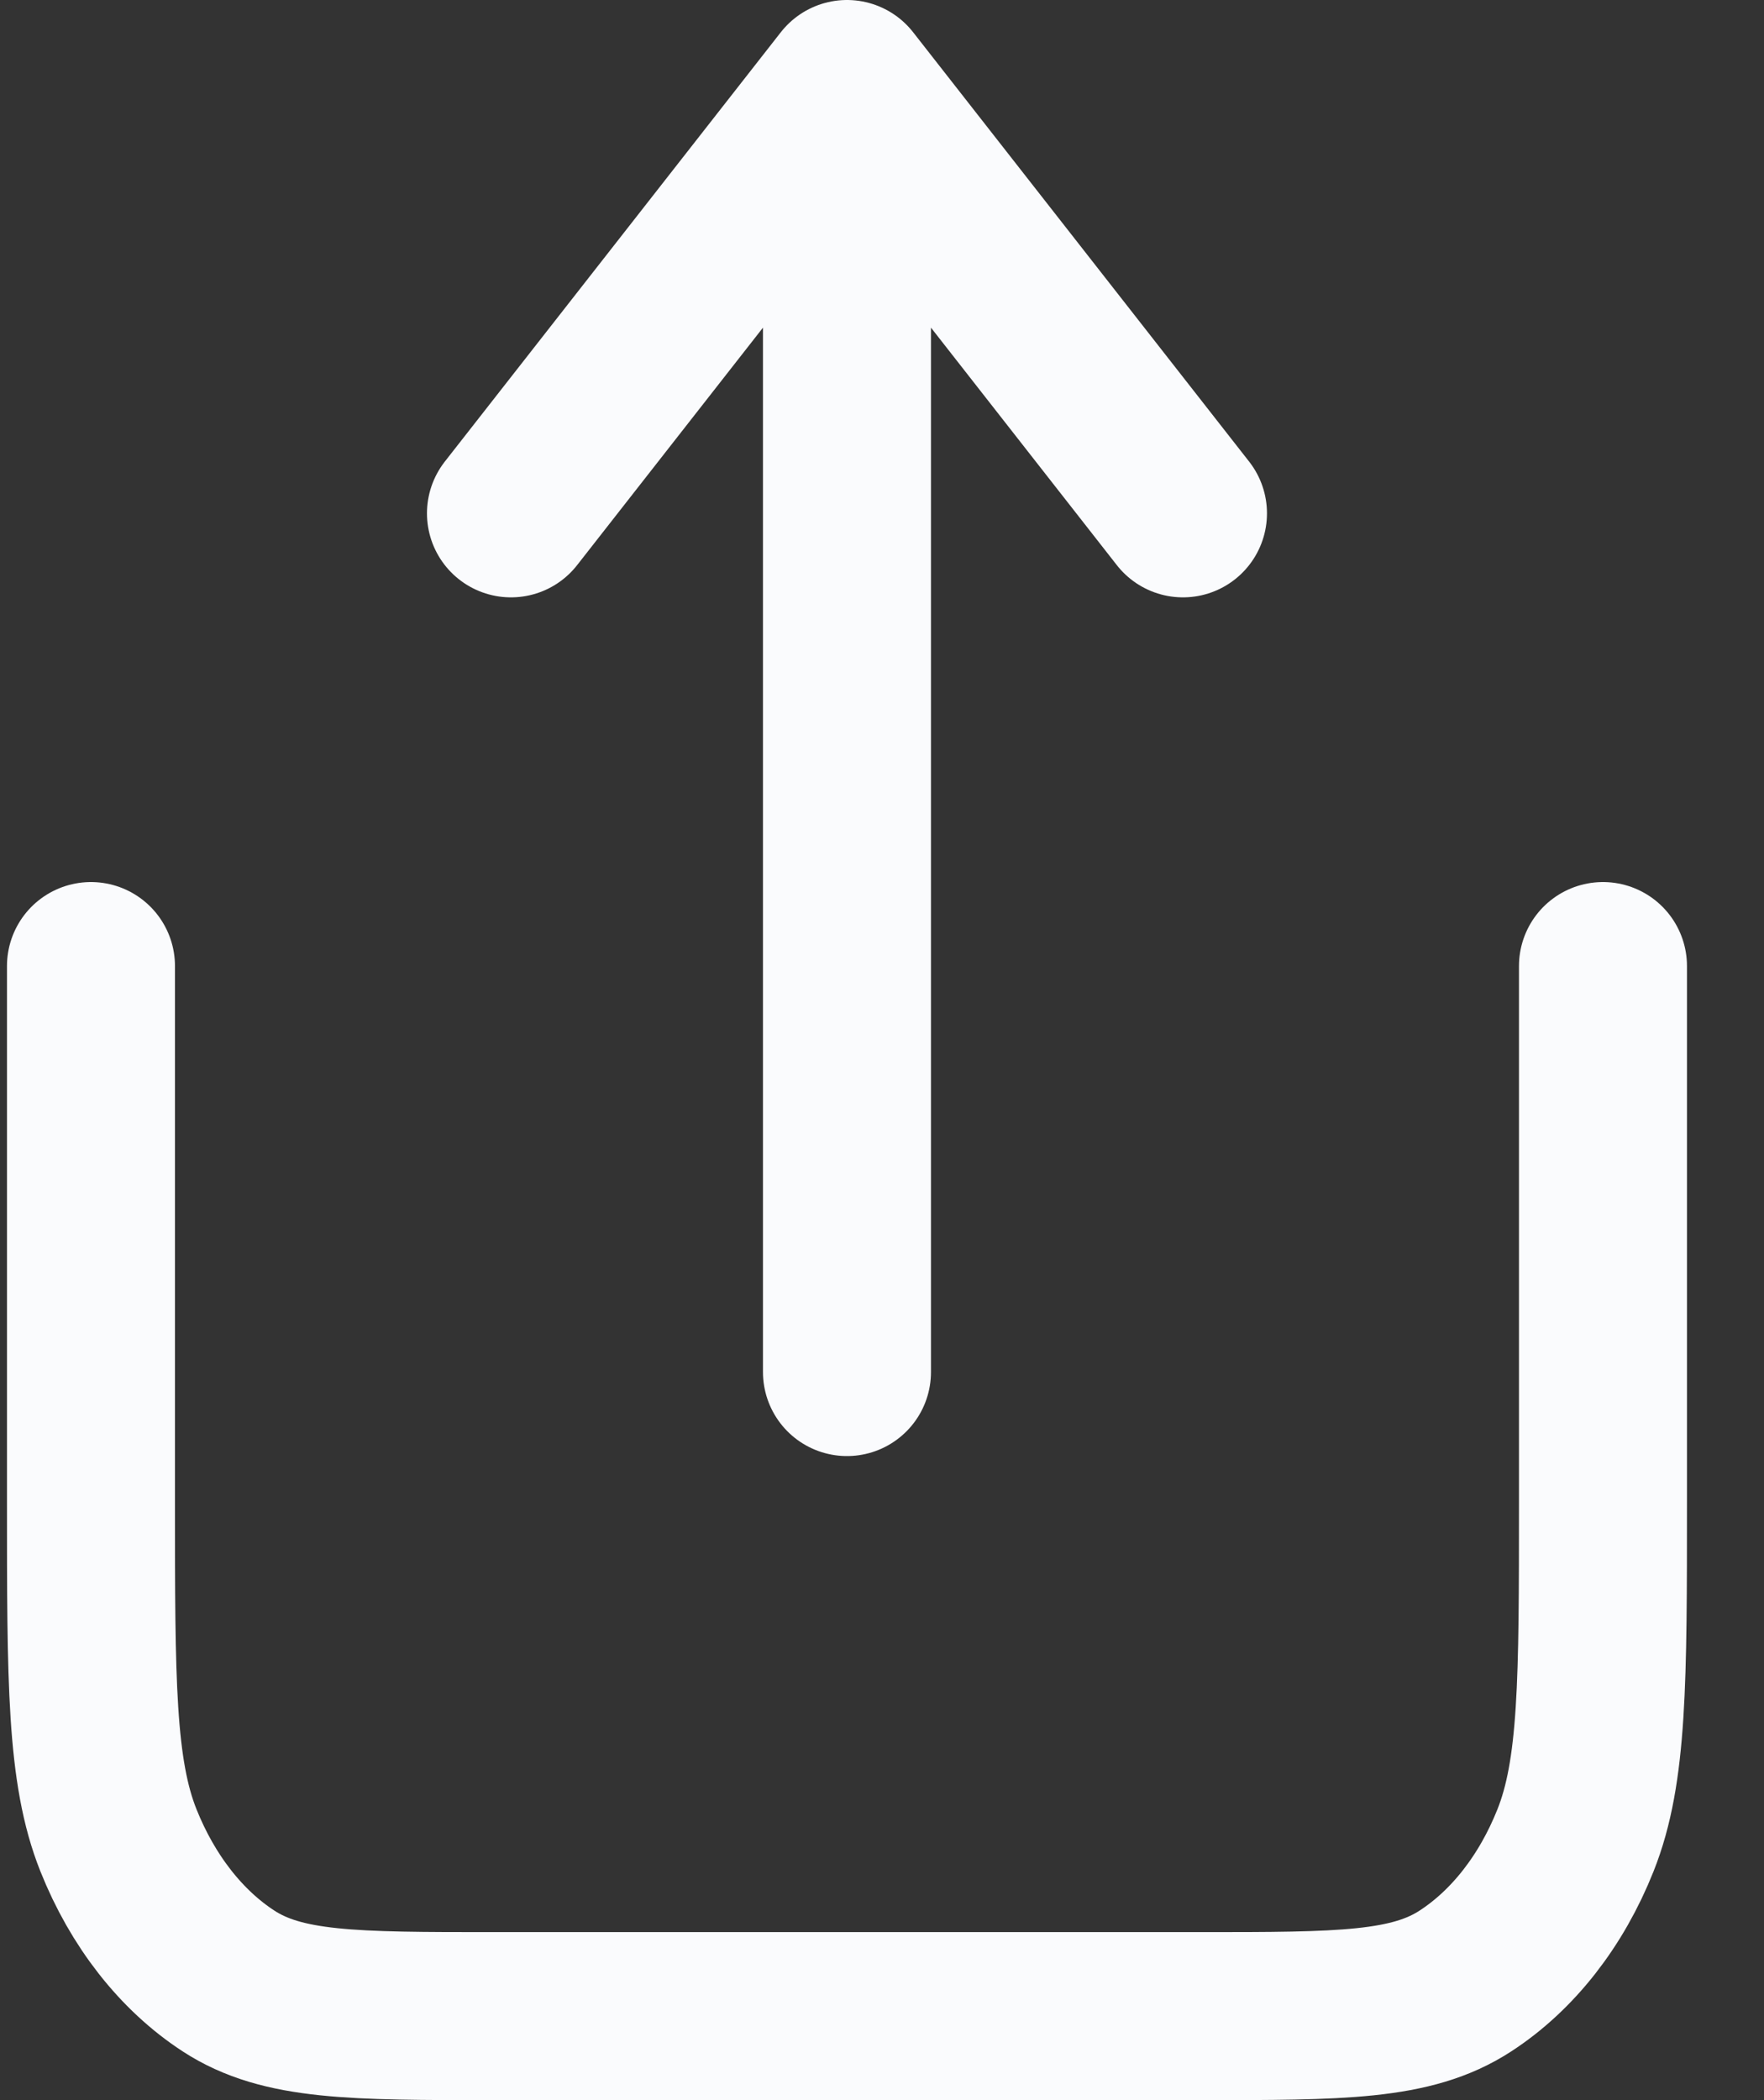
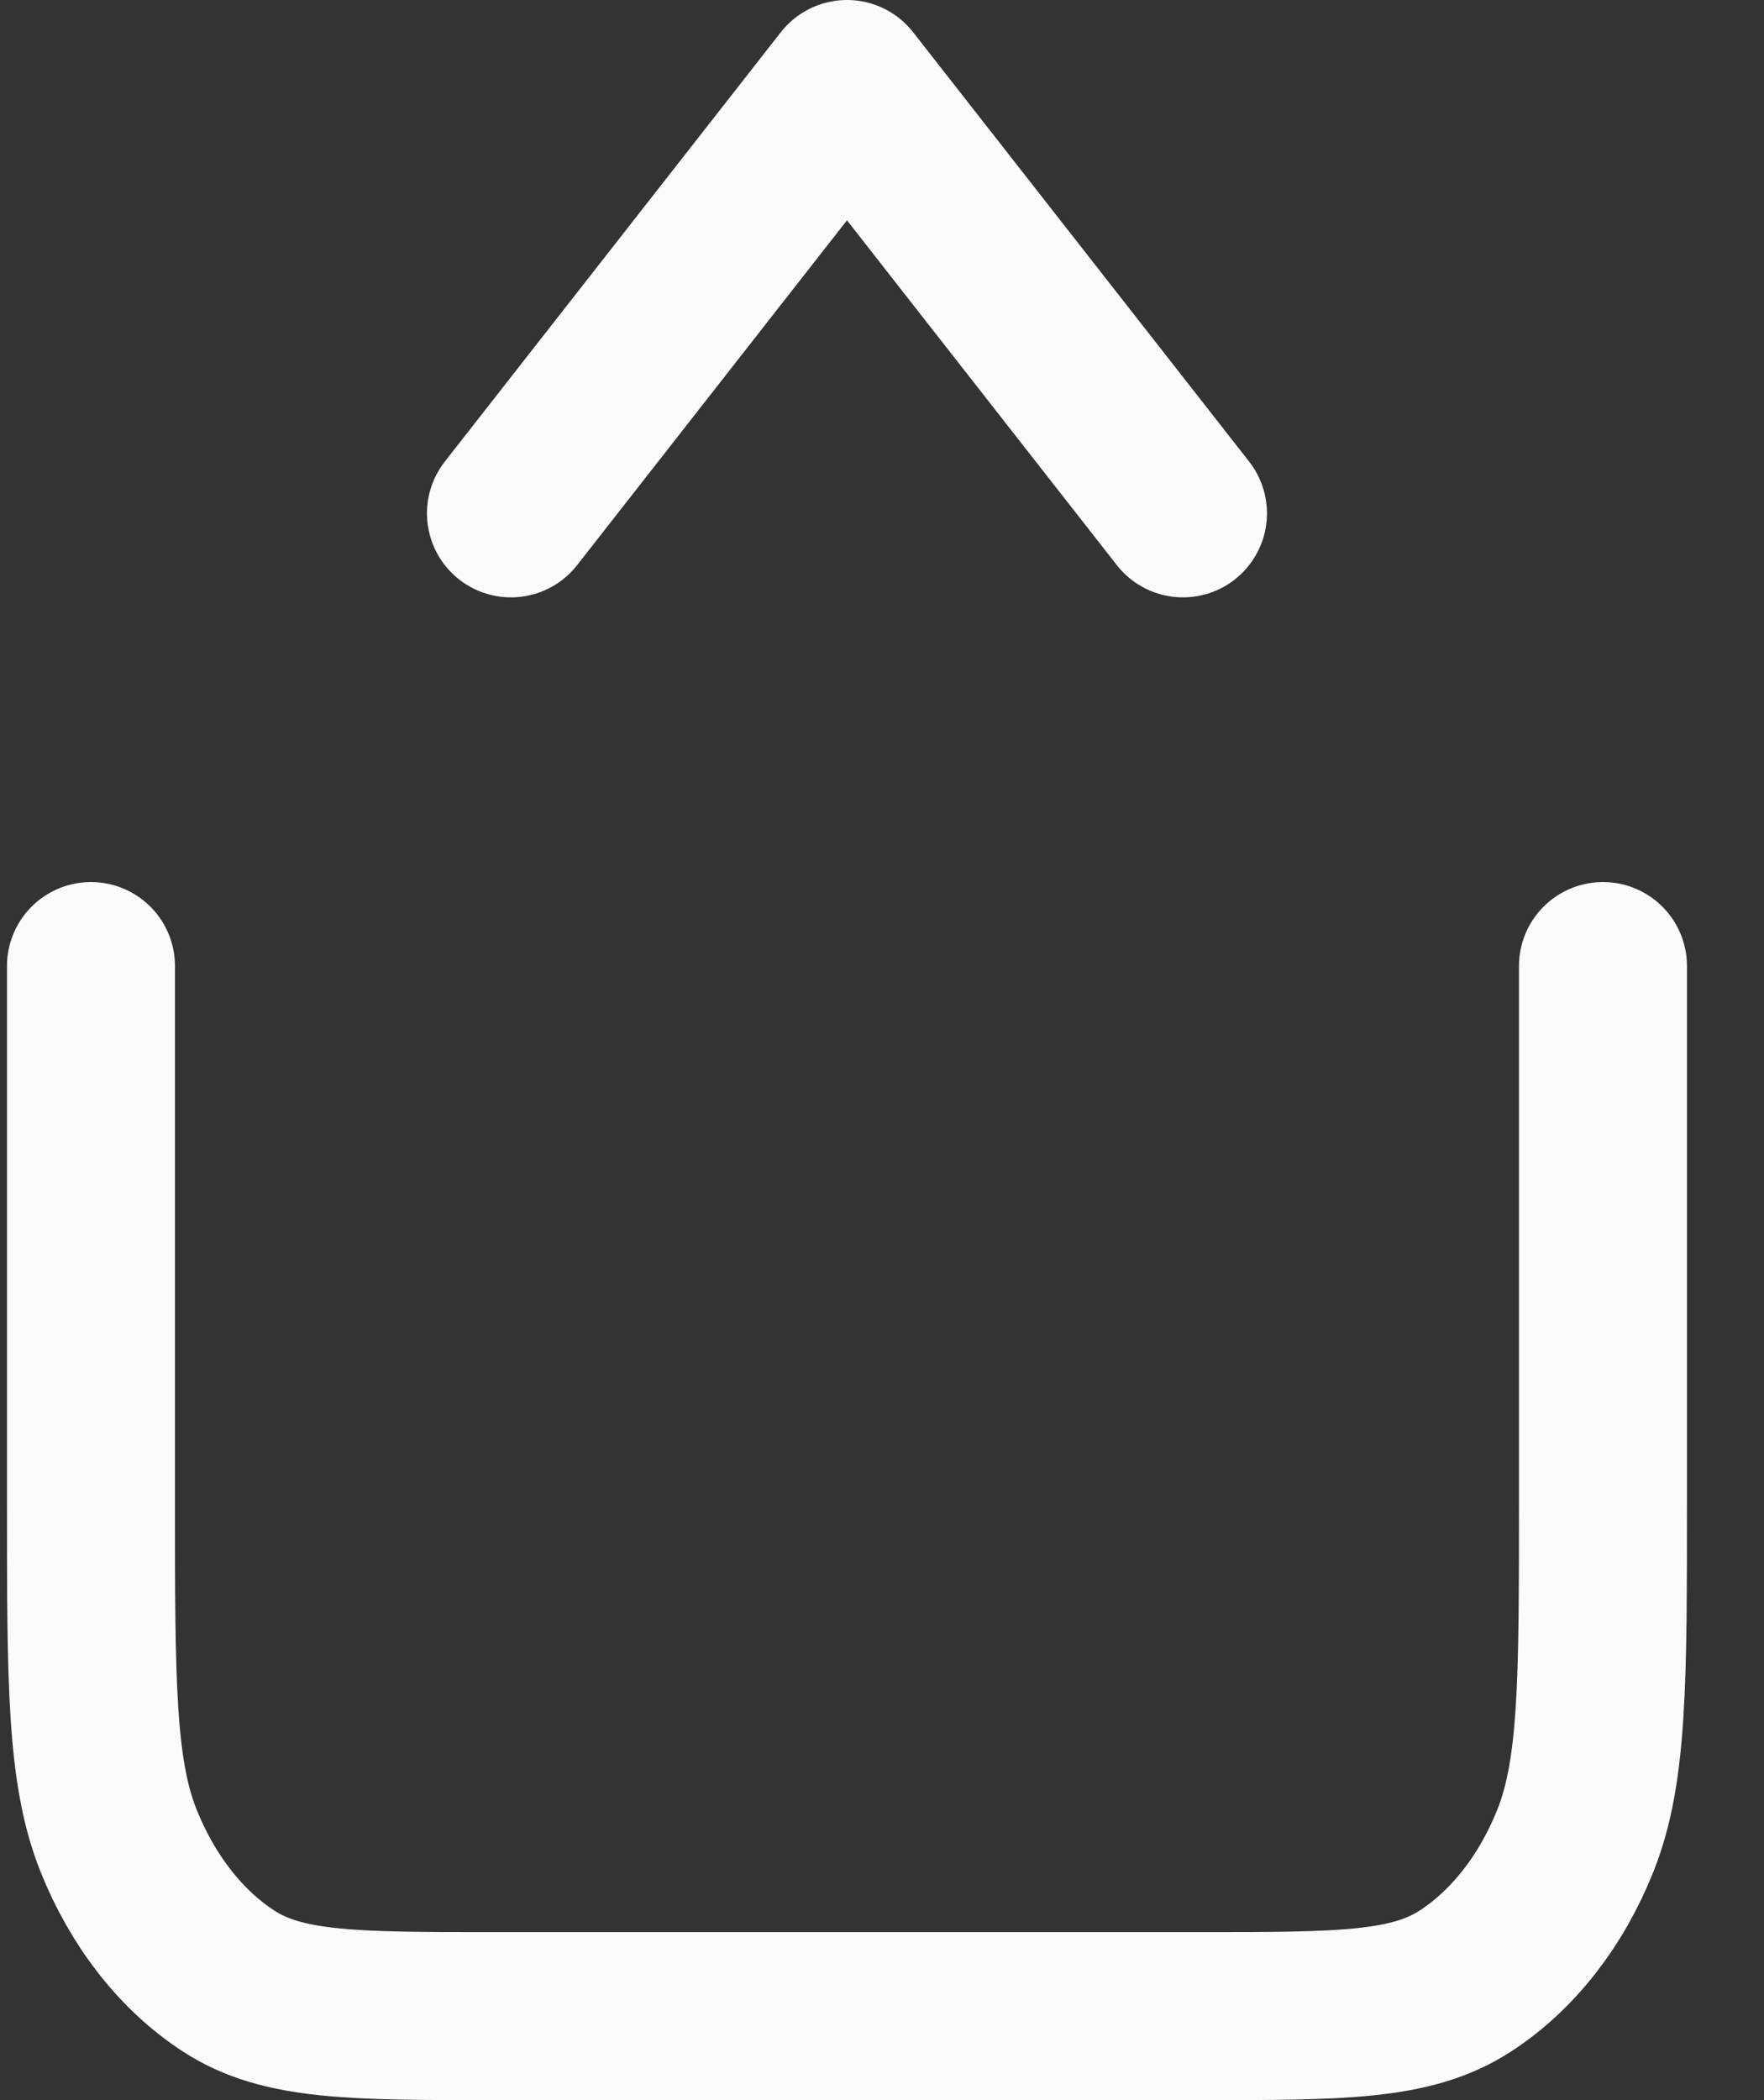
<svg xmlns="http://www.w3.org/2000/svg" width="21" height="25" viewBox="0 0 21 25" fill="none">
  <rect x="0" y="0" width="21" height="25" fill="#333333" stroke="none" />
-   <path d="M19.083 11.5V17.867C19.083 20.014 19.083 21.087 18.756 21.907C18.469 22.628 18.01 23.215 17.445 23.582C16.803 24 15.963 24 14.283 24H5.883C4.203 24 3.363 24 2.721 23.582C2.157 23.215 1.698 22.628 1.41 21.907C1.083 21.087 1.083 20.014 1.083 17.867V11.5M14.083 6.111L10.083 1M10.083 1L6.083 6.111M10.083 1V16.333" stroke="#FAFBFD" stroke-width="2" stroke-linecap="round" stroke-linejoin="round" />
+   <path d="M19.083 11.5V17.867C19.083 20.014 19.083 21.087 18.756 21.907C18.469 22.628 18.01 23.215 17.445 23.582C16.803 24 15.963 24 14.283 24H5.883C4.203 24 3.363 24 2.721 23.582C2.157 23.215 1.698 22.628 1.41 21.907C1.083 21.087 1.083 20.014 1.083 17.867V11.5M14.083 6.111L10.083 1M10.083 1L6.083 6.111M10.083 1" stroke="#FAFBFD" stroke-width="2" stroke-linecap="round" stroke-linejoin="round" />
</svg>